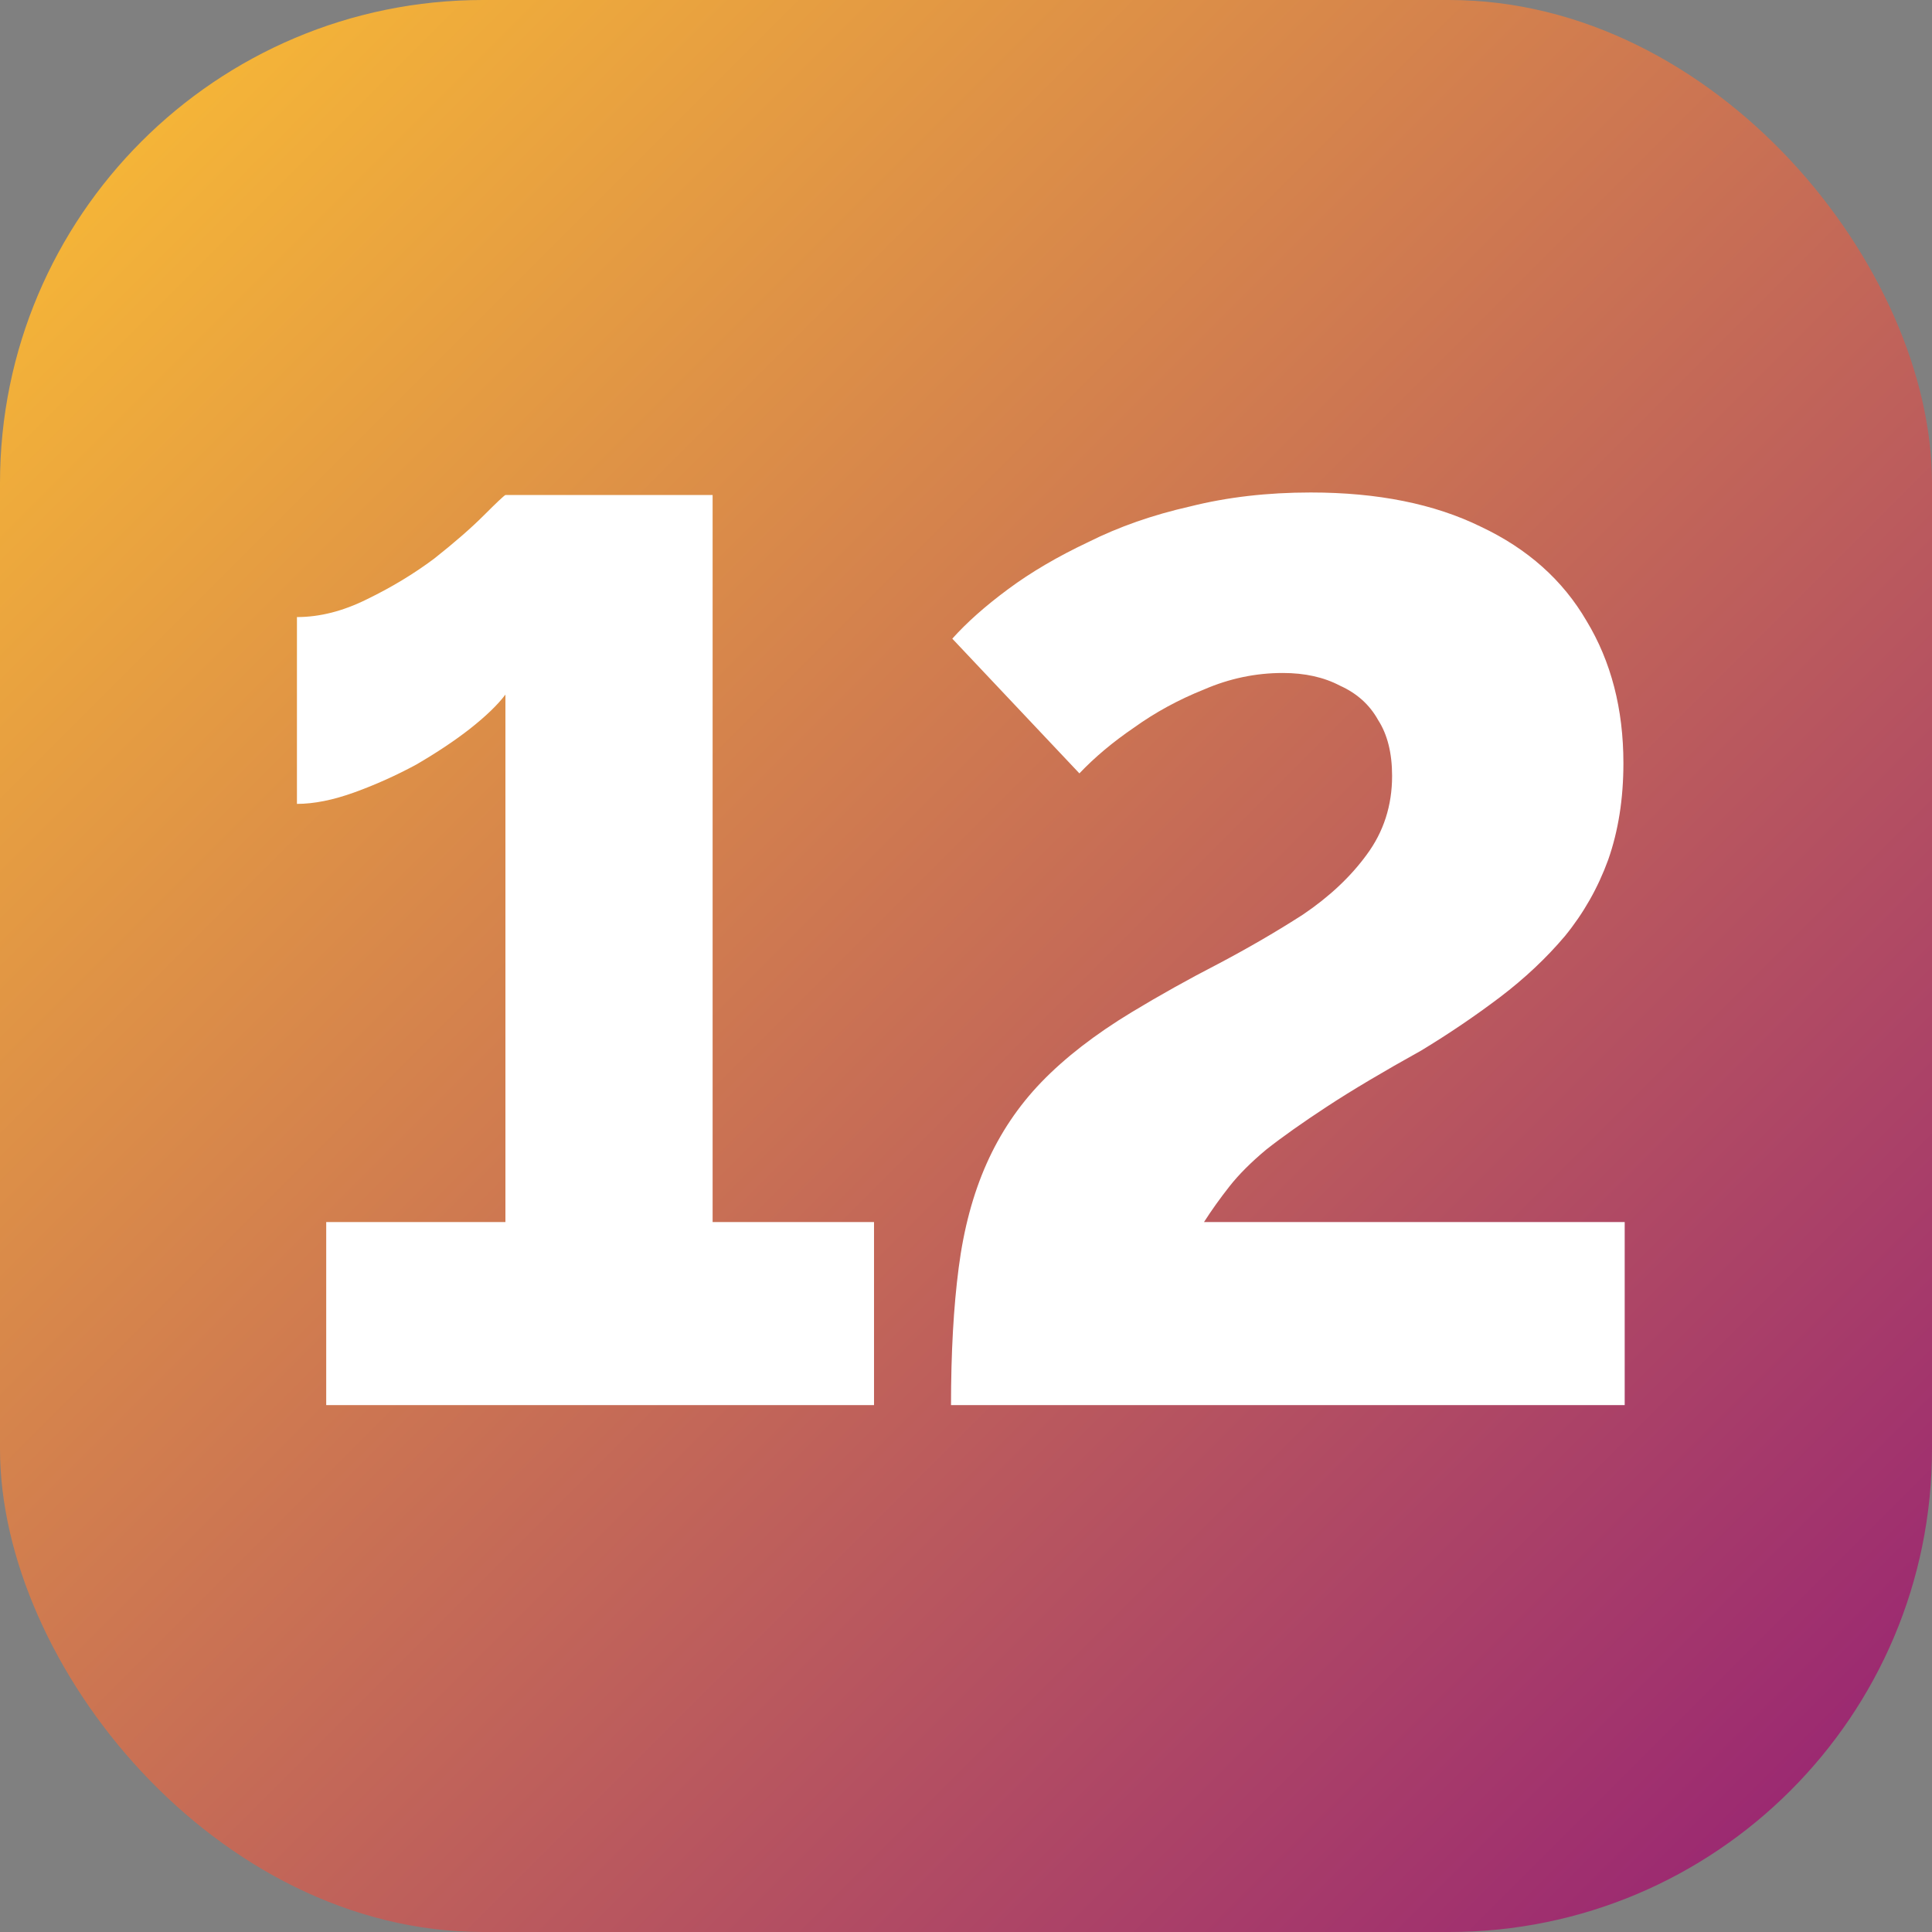
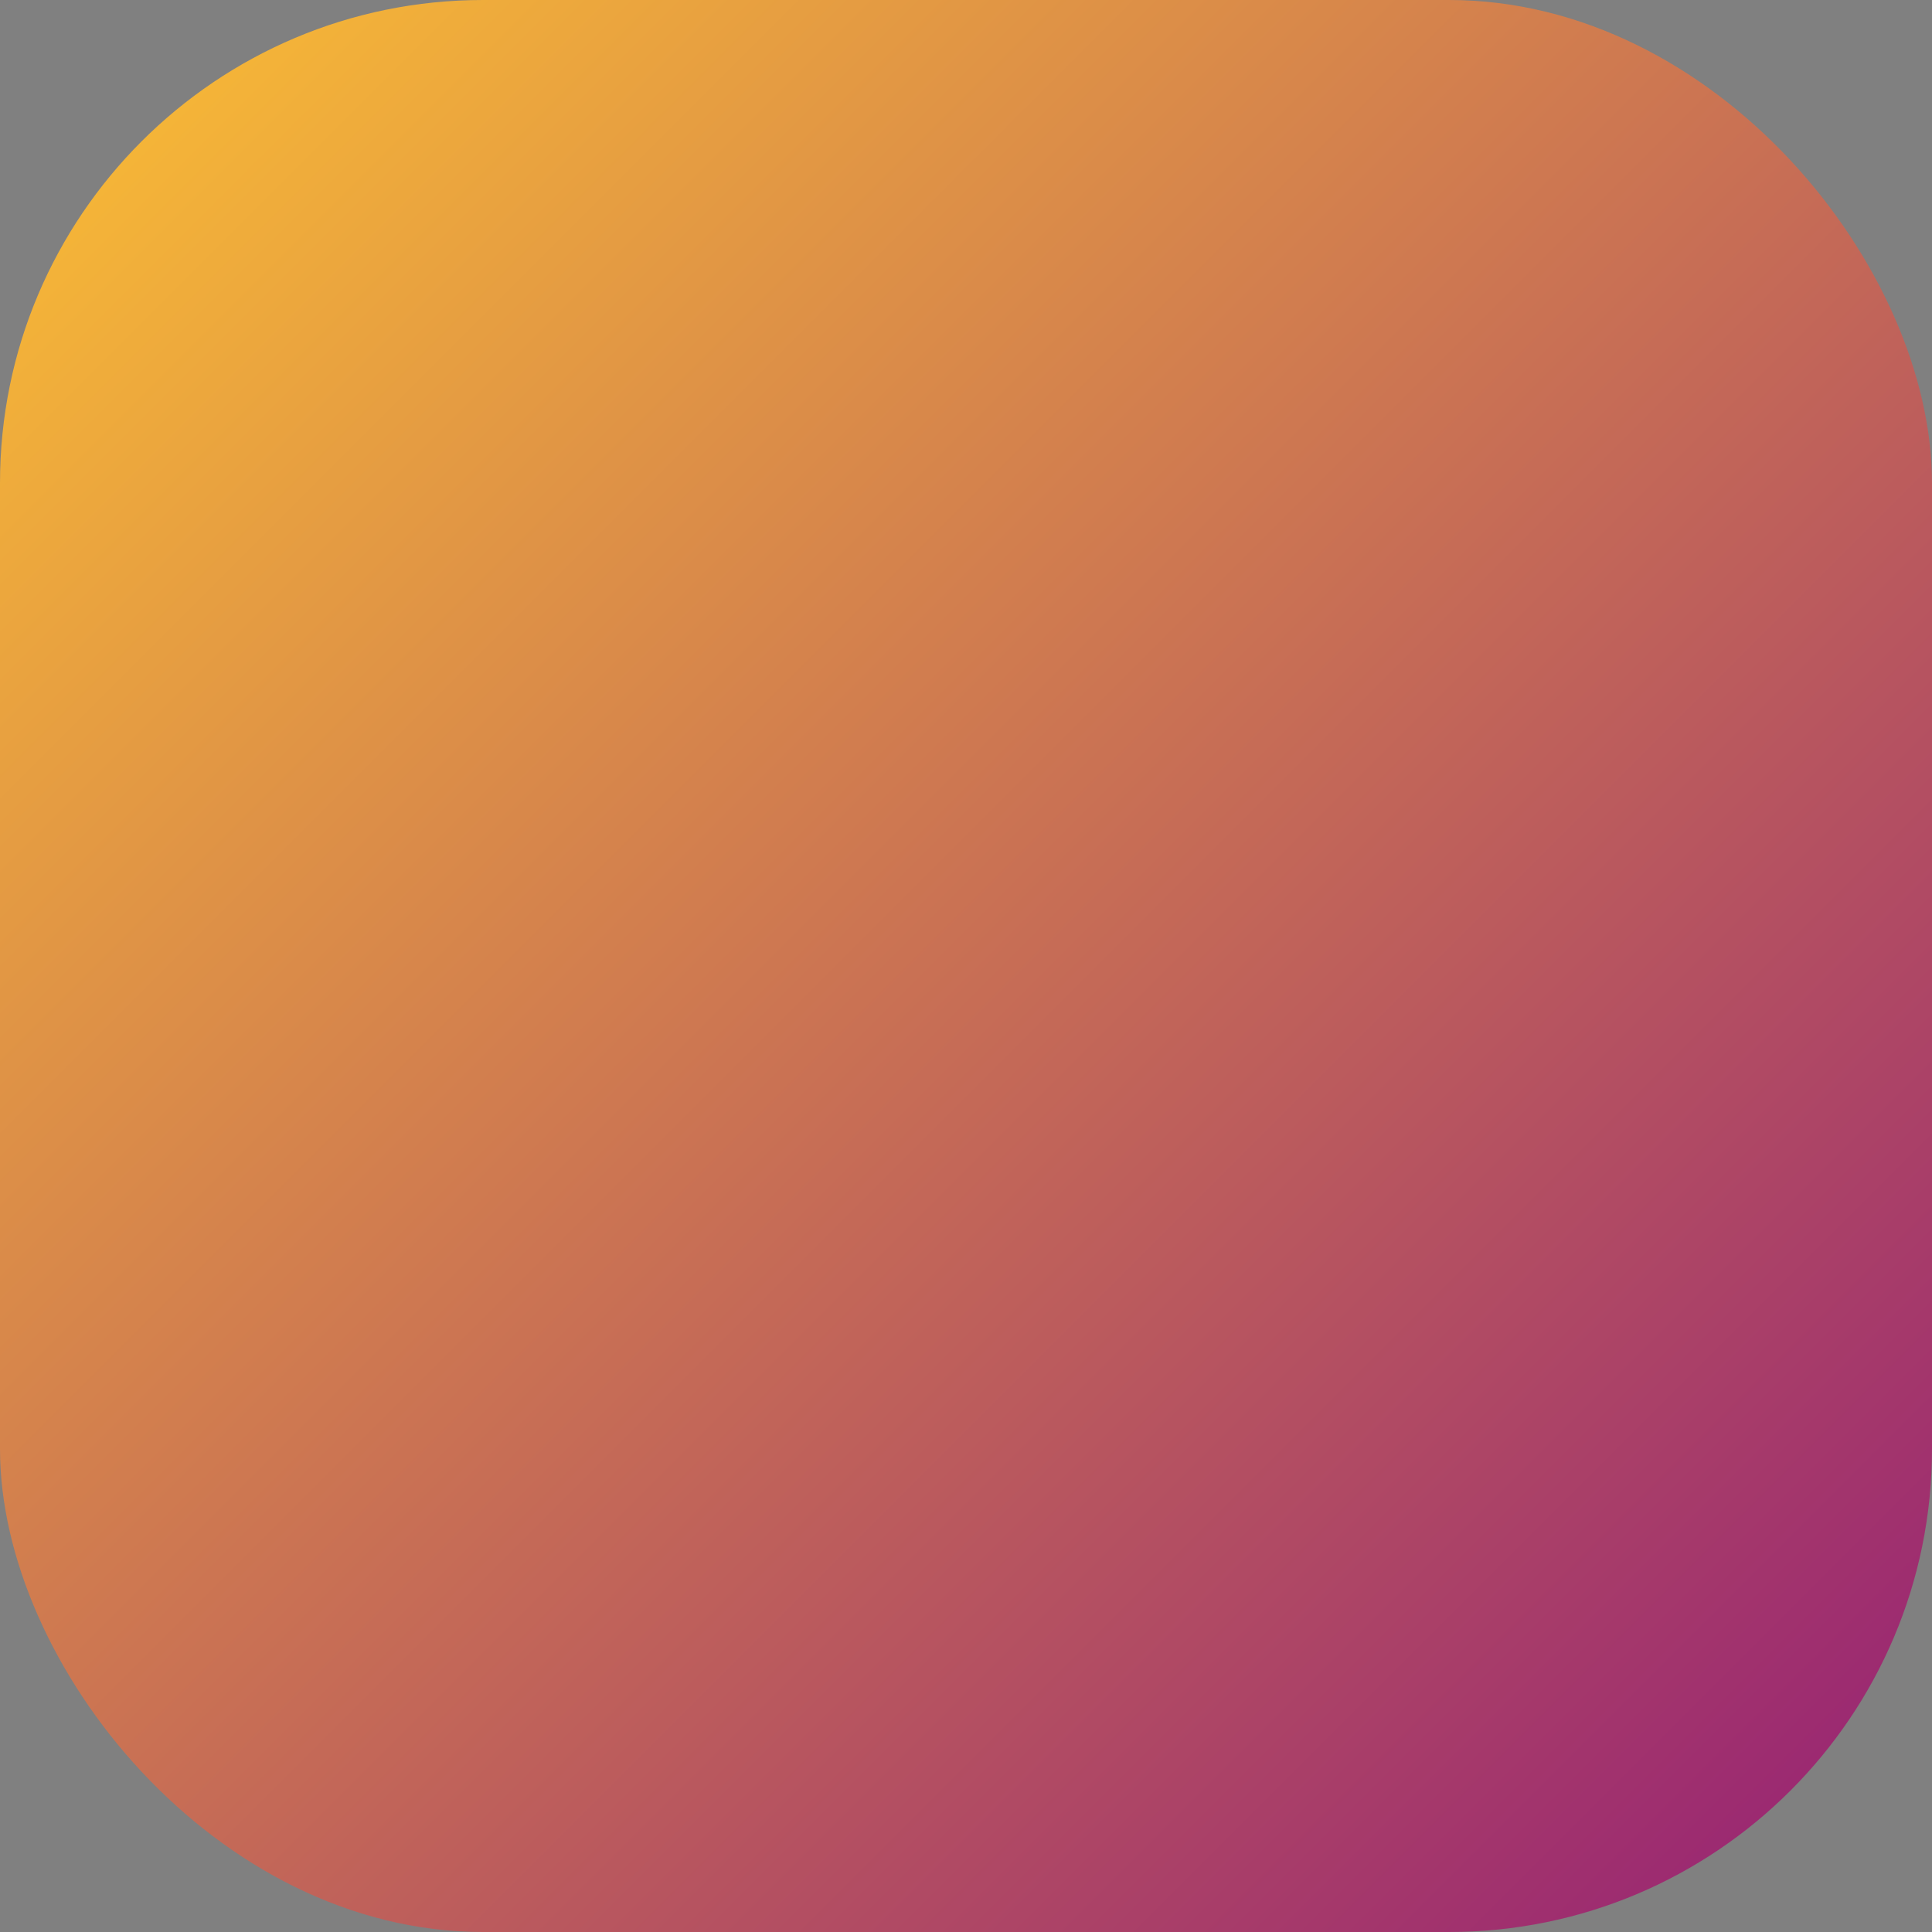
<svg xmlns="http://www.w3.org/2000/svg" width="33" height="33" viewBox="0 0 33 33" fill="none">
  <rect x="0" y="0" width="33" height="33" fill="#808080" stroke="none" />
  <rect width="33" height="33" rx="8.25" fill="url(#paint0_linear_11754_824)" />
-   <path d="M14.929 20.874V24H5.572V20.874H8.633V11.864C8.503 12.037 8.3 12.233 8.025 12.45C7.765 12.653 7.461 12.855 7.113 13.058C6.766 13.246 6.411 13.405 6.049 13.536C5.688 13.666 5.362 13.731 5.072 13.731V10.54C5.463 10.54 5.861 10.438 6.267 10.236C6.686 10.033 7.07 9.801 7.417 9.541C7.765 9.266 8.047 9.02 8.264 8.803C8.481 8.586 8.604 8.47 8.633 8.455H12.172V20.874H14.929ZM16.244 24C16.244 23.103 16.288 22.321 16.375 21.655C16.461 20.989 16.62 20.396 16.852 19.875C17.084 19.354 17.395 18.891 17.786 18.485C18.191 18.066 18.705 17.668 19.327 17.291C19.805 17.002 20.297 16.727 20.803 16.466C21.325 16.191 21.809 15.909 22.258 15.62C22.707 15.316 23.069 14.976 23.344 14.599C23.633 14.209 23.778 13.76 23.778 13.253C23.778 12.863 23.698 12.544 23.539 12.298C23.394 12.037 23.177 11.842 22.888 11.712C22.613 11.567 22.287 11.495 21.911 11.495C21.448 11.495 20.999 11.589 20.565 11.777C20.13 11.951 19.732 12.168 19.37 12.428C19.009 12.674 18.698 12.935 18.437 13.21L16.266 10.909C16.512 10.634 16.83 10.351 17.221 10.062C17.612 9.772 18.068 9.505 18.589 9.259C19.11 8.998 19.689 8.795 20.326 8.651C20.963 8.491 21.65 8.412 22.388 8.412C23.532 8.412 24.502 8.607 25.297 8.998C26.094 9.374 26.694 9.91 27.099 10.605C27.519 11.299 27.729 12.11 27.729 13.036C27.729 13.644 27.642 14.194 27.469 14.686C27.295 15.164 27.049 15.598 26.73 15.989C26.412 16.365 26.043 16.712 25.623 17.031C25.203 17.349 24.755 17.653 24.277 17.943C23.626 18.305 23.09 18.623 22.671 18.898C22.251 19.173 21.903 19.419 21.628 19.636C21.368 19.853 21.158 20.063 20.999 20.266C20.84 20.468 20.695 20.671 20.565 20.874H27.751V24H16.244Z" fill="white" />
  <defs>
    <linearGradient id="paint0_linear_11754_824" x1="0" y1="0" x2="33" y2="33" gradientUnits="userSpaceOnUse">
      <stop stop-color="#FCC033" />
      <stop offset="1" stop-color="#941E76" />
    </linearGradient>
  </defs>
</svg>